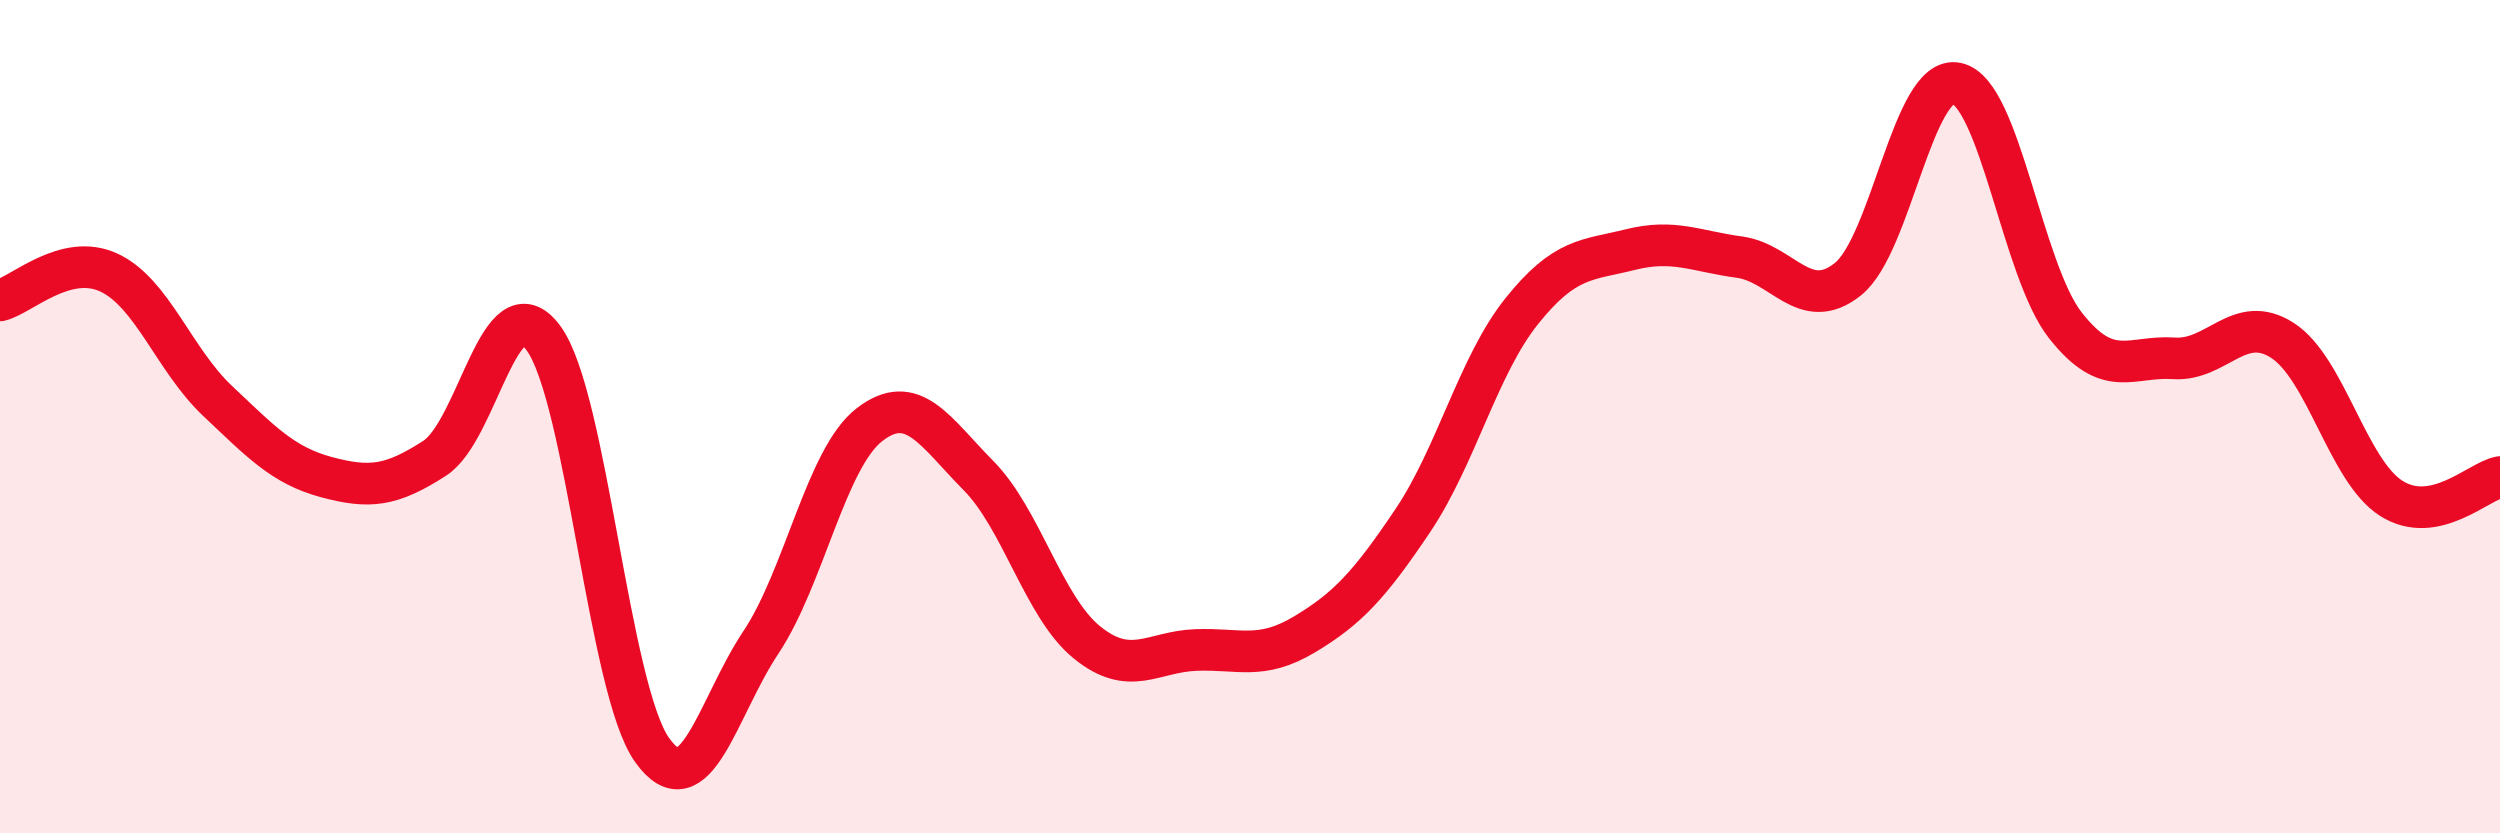
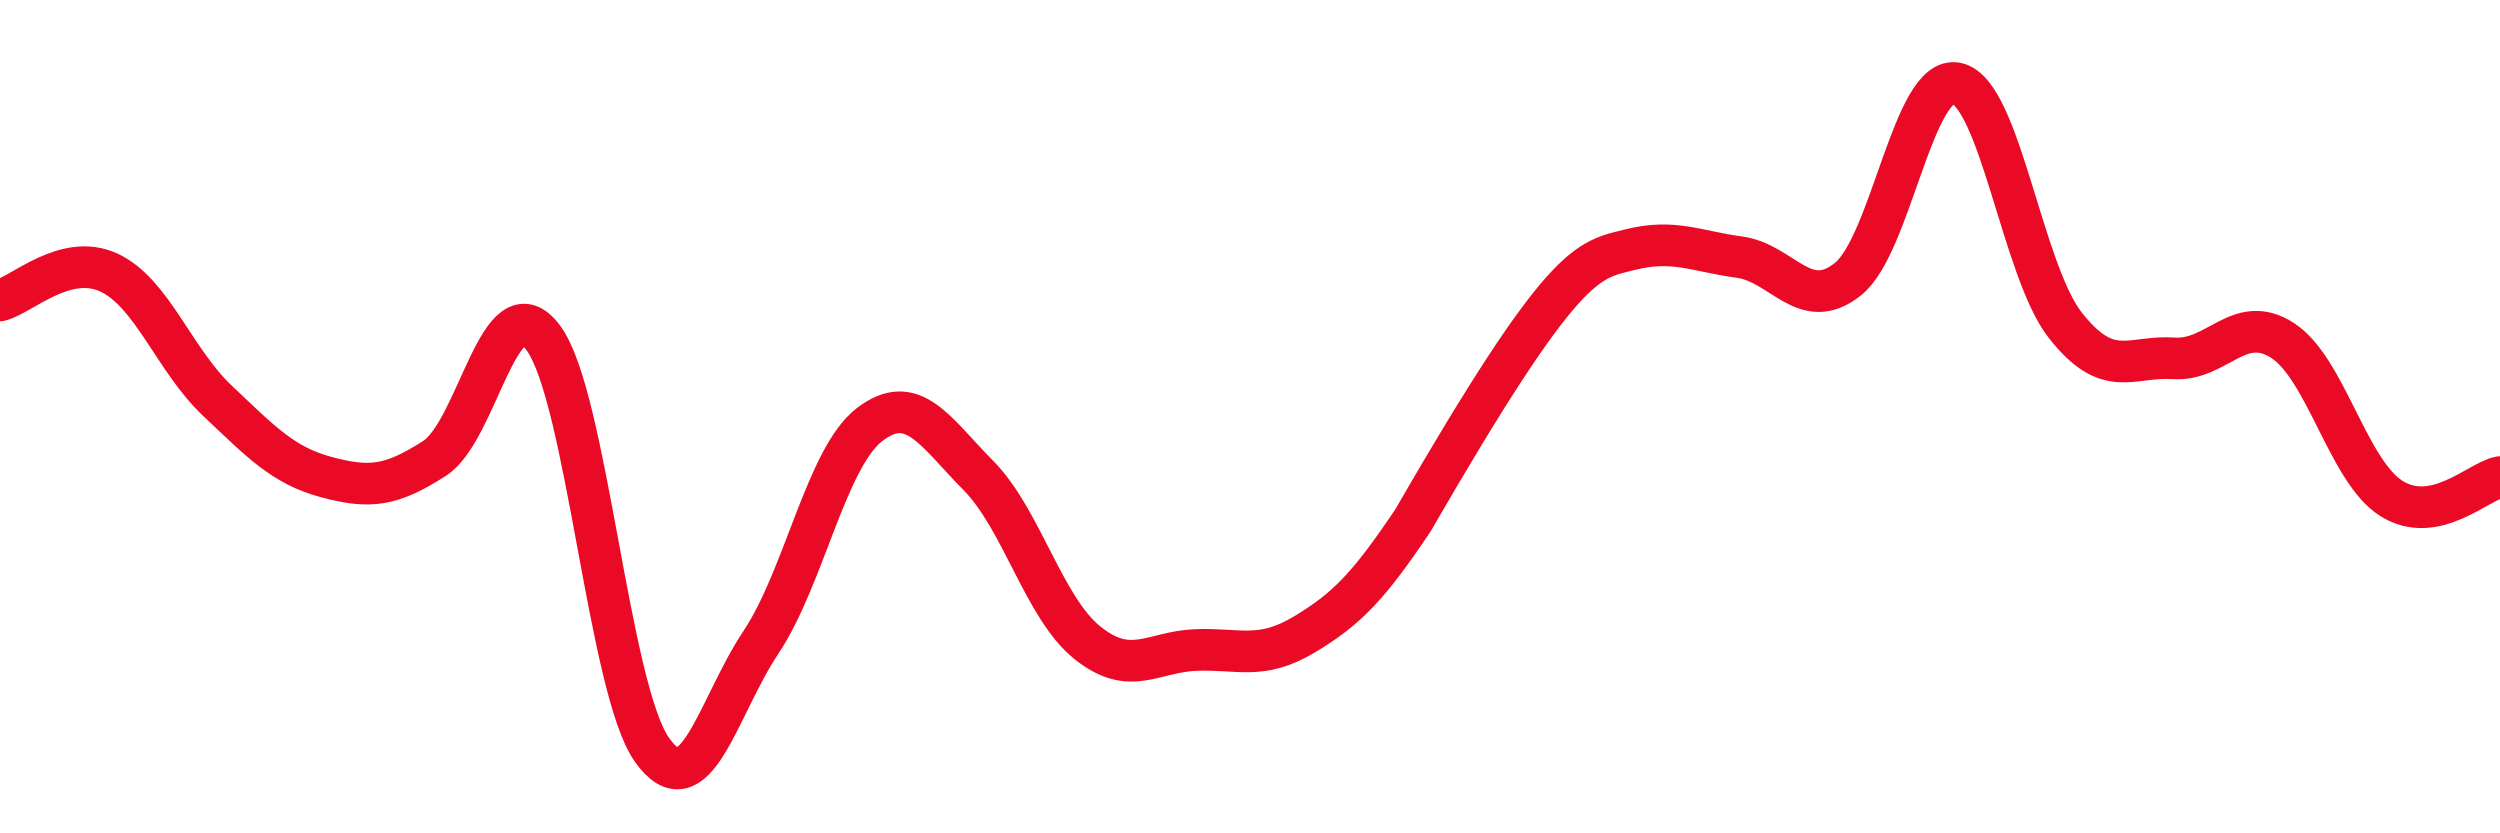
<svg xmlns="http://www.w3.org/2000/svg" width="60" height="20" viewBox="0 0 60 20">
-   <path d="M 0,7.21 C 0.52,7.08 1.57,6.06 2.61,6.54 C 3.65,7.02 4.18,8.64 5.22,9.62 C 6.26,10.6 6.79,11.17 7.83,11.45 C 8.87,11.73 9.39,11.67 10.43,11 C 11.47,10.33 12,6.71 13.04,8.11 C 14.08,9.51 14.61,16.54 15.65,18 C 16.69,19.46 17.22,16.98 18.26,15.42 C 19.3,13.86 19.83,10.99 20.87,10.19 C 21.91,9.39 22.44,10.36 23.48,11.41 C 24.52,12.46 25.05,14.58 26.09,15.42 C 27.13,16.26 27.66,15.64 28.7,15.6 C 29.74,15.56 30.26,15.85 31.3,15.23 C 32.34,14.61 32.87,14.04 33.91,12.49 C 34.95,10.94 35.48,8.77 36.52,7.47 C 37.56,6.17 38.09,6.25 39.13,5.99 C 40.17,5.73 40.7,6.03 41.74,6.17 C 42.78,6.31 43.31,7.53 44.35,6.7 C 45.39,5.87 45.92,1.78 46.96,2 C 48,2.22 48.53,6.49 49.57,7.81 C 50.61,9.13 51.13,8.53 52.17,8.6 C 53.21,8.67 53.74,7.5 54.78,8.17 C 55.82,8.84 56.35,11.3 57.39,11.96 C 58.43,12.62 59.48,11.55 60,11.45L60 20L0 20Z" fill="#EB0A25" opacity="0.1" stroke-linecap="round" stroke-linejoin="round" />
-   <path d="M 0,7.21 C 0.52,7.08 1.57,6.06 2.61,6.54 C 3.65,7.02 4.18,8.64 5.22,9.62 C 6.26,10.6 6.79,11.17 7.83,11.45 C 8.87,11.73 9.39,11.67 10.43,11 C 11.47,10.33 12,6.71 13.04,8.11 C 14.08,9.51 14.61,16.54 15.65,18 C 16.69,19.46 17.22,16.98 18.26,15.42 C 19.3,13.86 19.83,10.99 20.87,10.19 C 21.91,9.39 22.44,10.36 23.48,11.41 C 24.52,12.46 25.05,14.58 26.09,15.42 C 27.13,16.26 27.66,15.64 28.7,15.6 C 29.74,15.56 30.26,15.85 31.3,15.23 C 32.34,14.61 32.87,14.04 33.91,12.49 C 34.95,10.94 35.48,8.77 36.52,7.47 C 37.56,6.17 38.09,6.25 39.13,5.99 C 40.17,5.73 40.7,6.03 41.74,6.17 C 42.78,6.31 43.31,7.53 44.35,6.7 C 45.39,5.87 45.92,1.78 46.96,2 C 48,2.22 48.53,6.49 49.57,7.81 C 50.61,9.13 51.13,8.53 52.17,8.6 C 53.21,8.67 53.74,7.5 54.78,8.17 C 55.82,8.84 56.35,11.3 57.39,11.96 C 58.43,12.62 59.48,11.55 60,11.45" stroke="#EB0A25" stroke-width="1" fill="none" stroke-linecap="round" stroke-linejoin="round" />
+   <path d="M 0,7.21 C 0.52,7.08 1.57,6.06 2.61,6.54 C 3.65,7.02 4.18,8.64 5.22,9.62 C 6.26,10.6 6.79,11.17 7.83,11.45 C 8.87,11.73 9.39,11.67 10.43,11 C 11.47,10.33 12,6.71 13.04,8.11 C 14.08,9.51 14.61,16.54 15.65,18 C 16.69,19.46 17.22,16.98 18.26,15.42 C 19.3,13.86 19.83,10.99 20.87,10.19 C 21.91,9.39 22.44,10.36 23.48,11.41 C 24.52,12.46 25.05,14.58 26.09,15.42 C 27.13,16.26 27.66,15.64 28.7,15.6 C 29.74,15.56 30.26,15.85 31.3,15.23 C 32.34,14.61 32.87,14.04 33.91,12.49 C 37.56,6.17 38.09,6.25 39.13,5.99 C 40.17,5.73 40.7,6.03 41.74,6.17 C 42.78,6.31 43.31,7.53 44.35,6.7 C 45.39,5.87 45.92,1.78 46.96,2 C 48,2.22 48.53,6.49 49.57,7.81 C 50.61,9.13 51.13,8.53 52.17,8.6 C 53.21,8.67 53.74,7.5 54.78,8.17 C 55.82,8.84 56.35,11.3 57.39,11.96 C 58.43,12.62 59.48,11.55 60,11.45" stroke="#EB0A25" stroke-width="1" fill="none" stroke-linecap="round" stroke-linejoin="round" />
</svg>